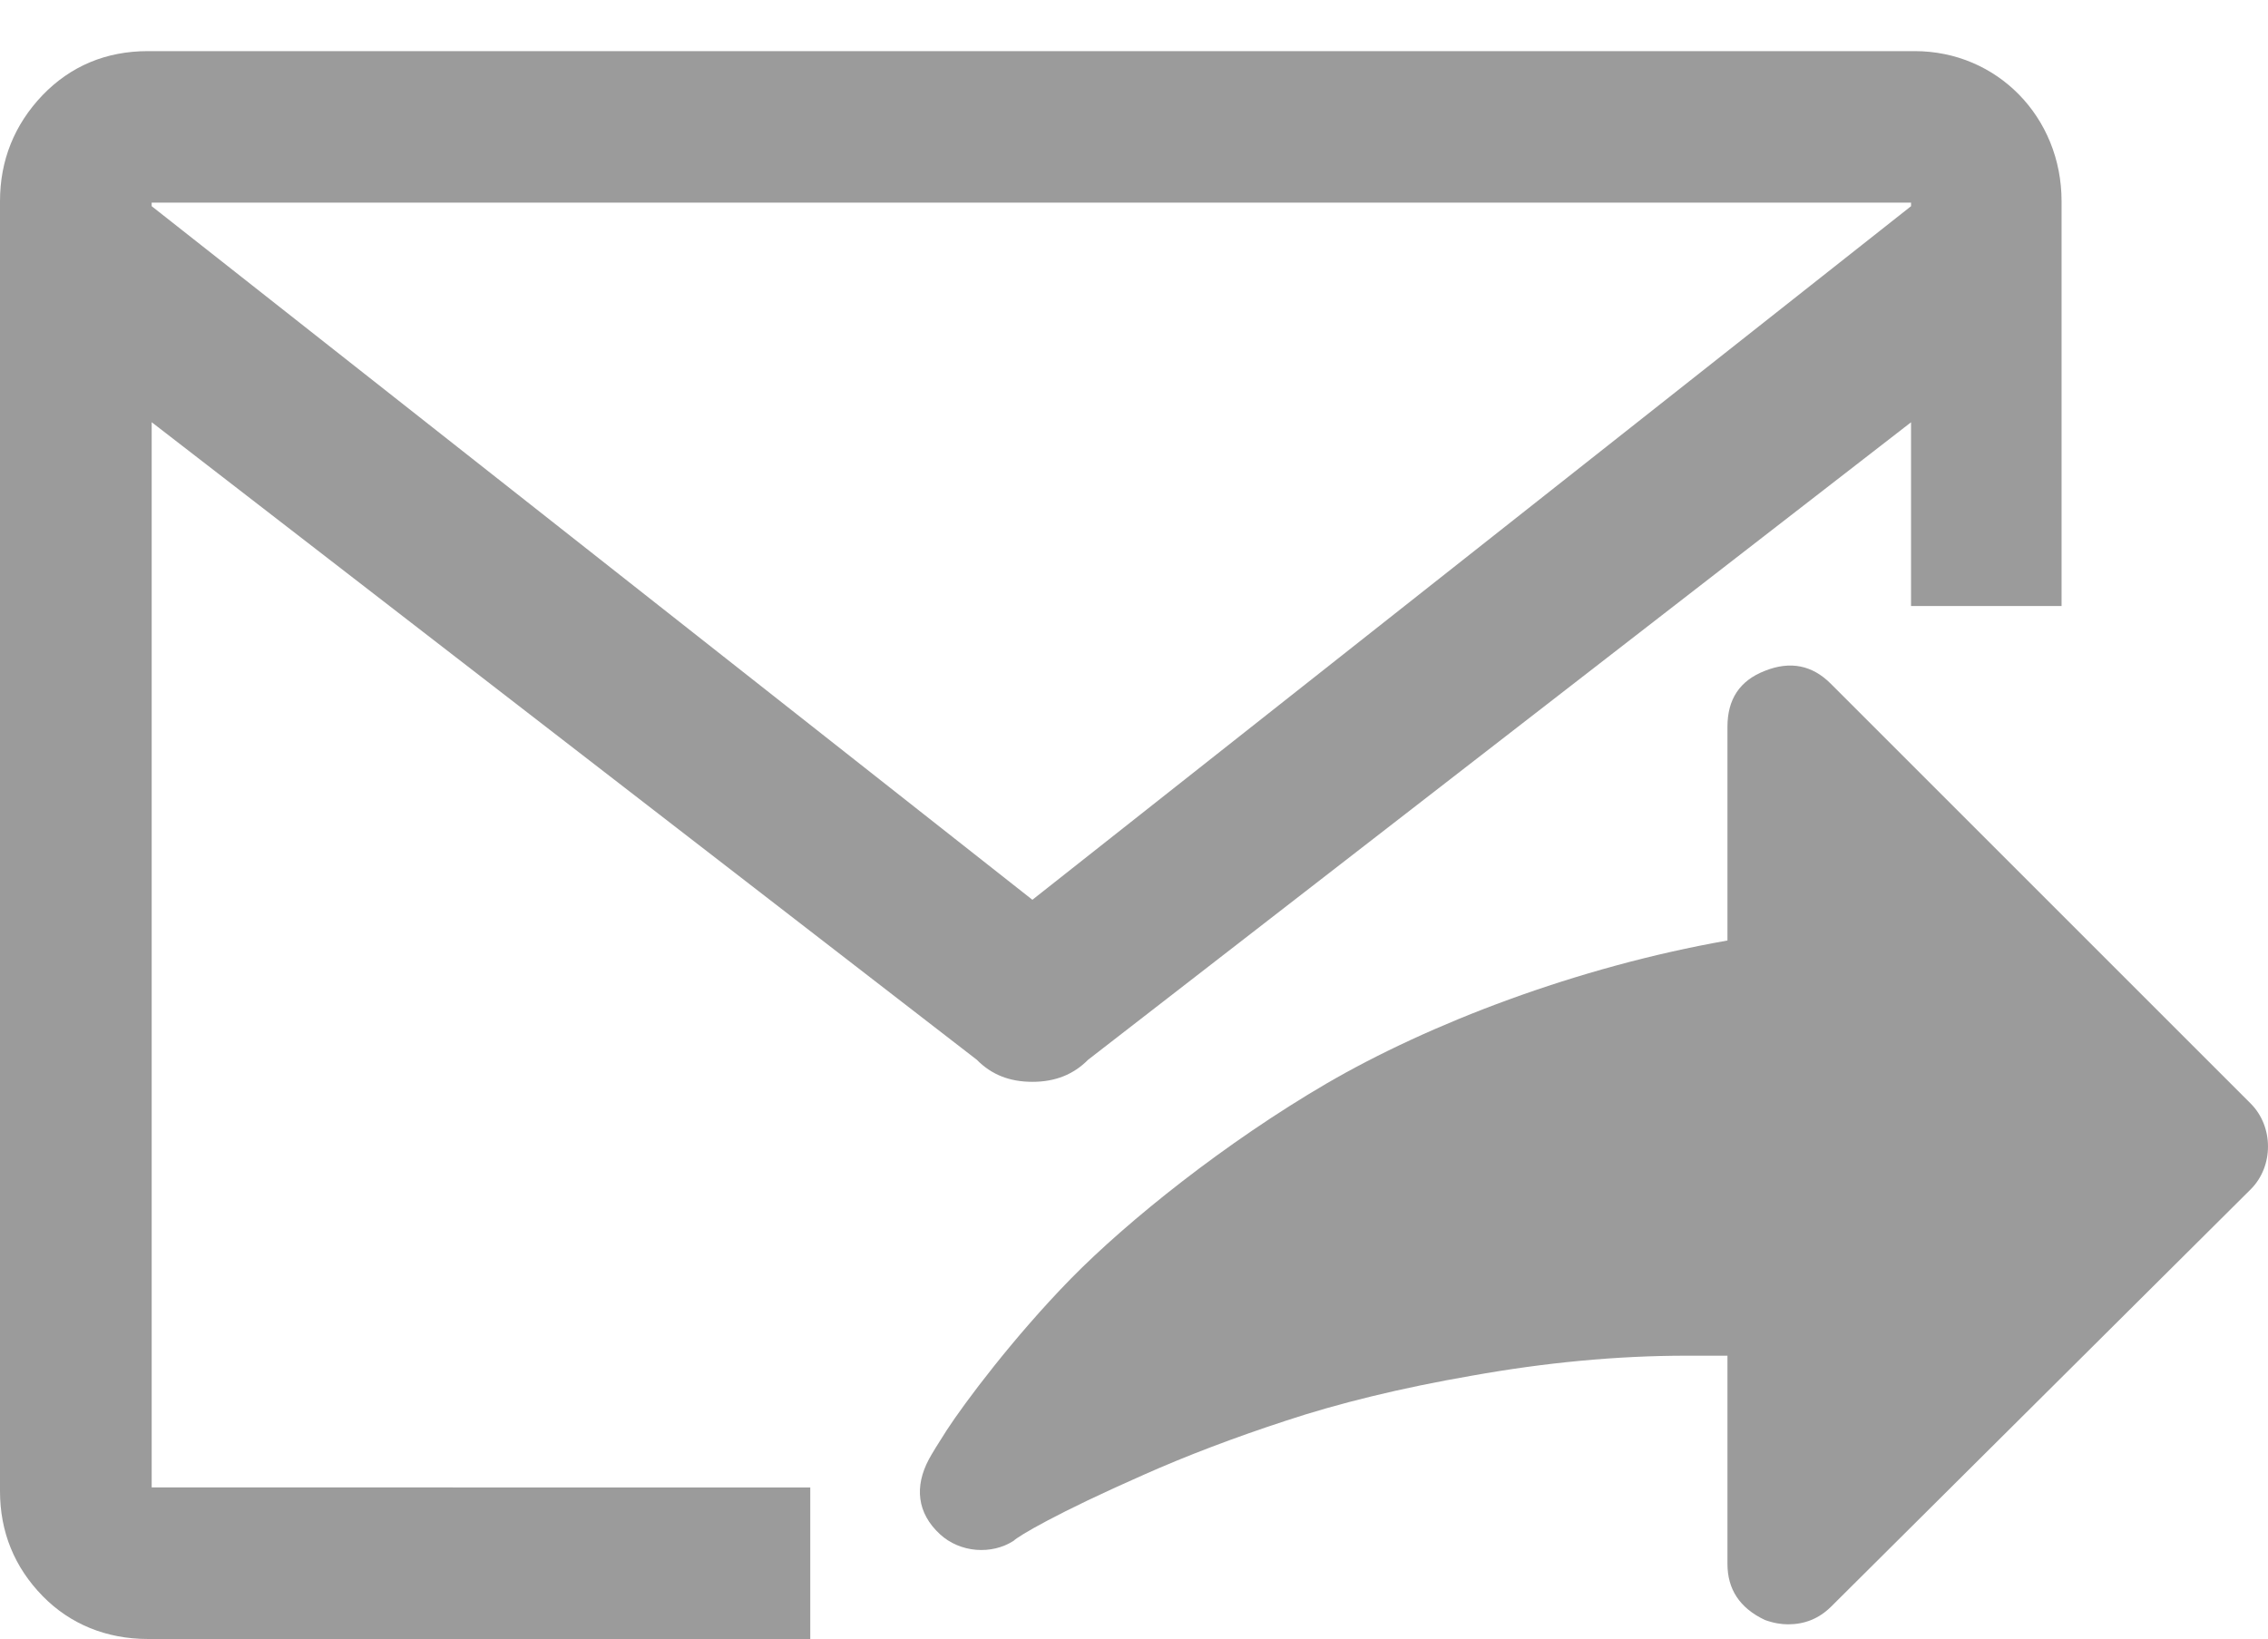
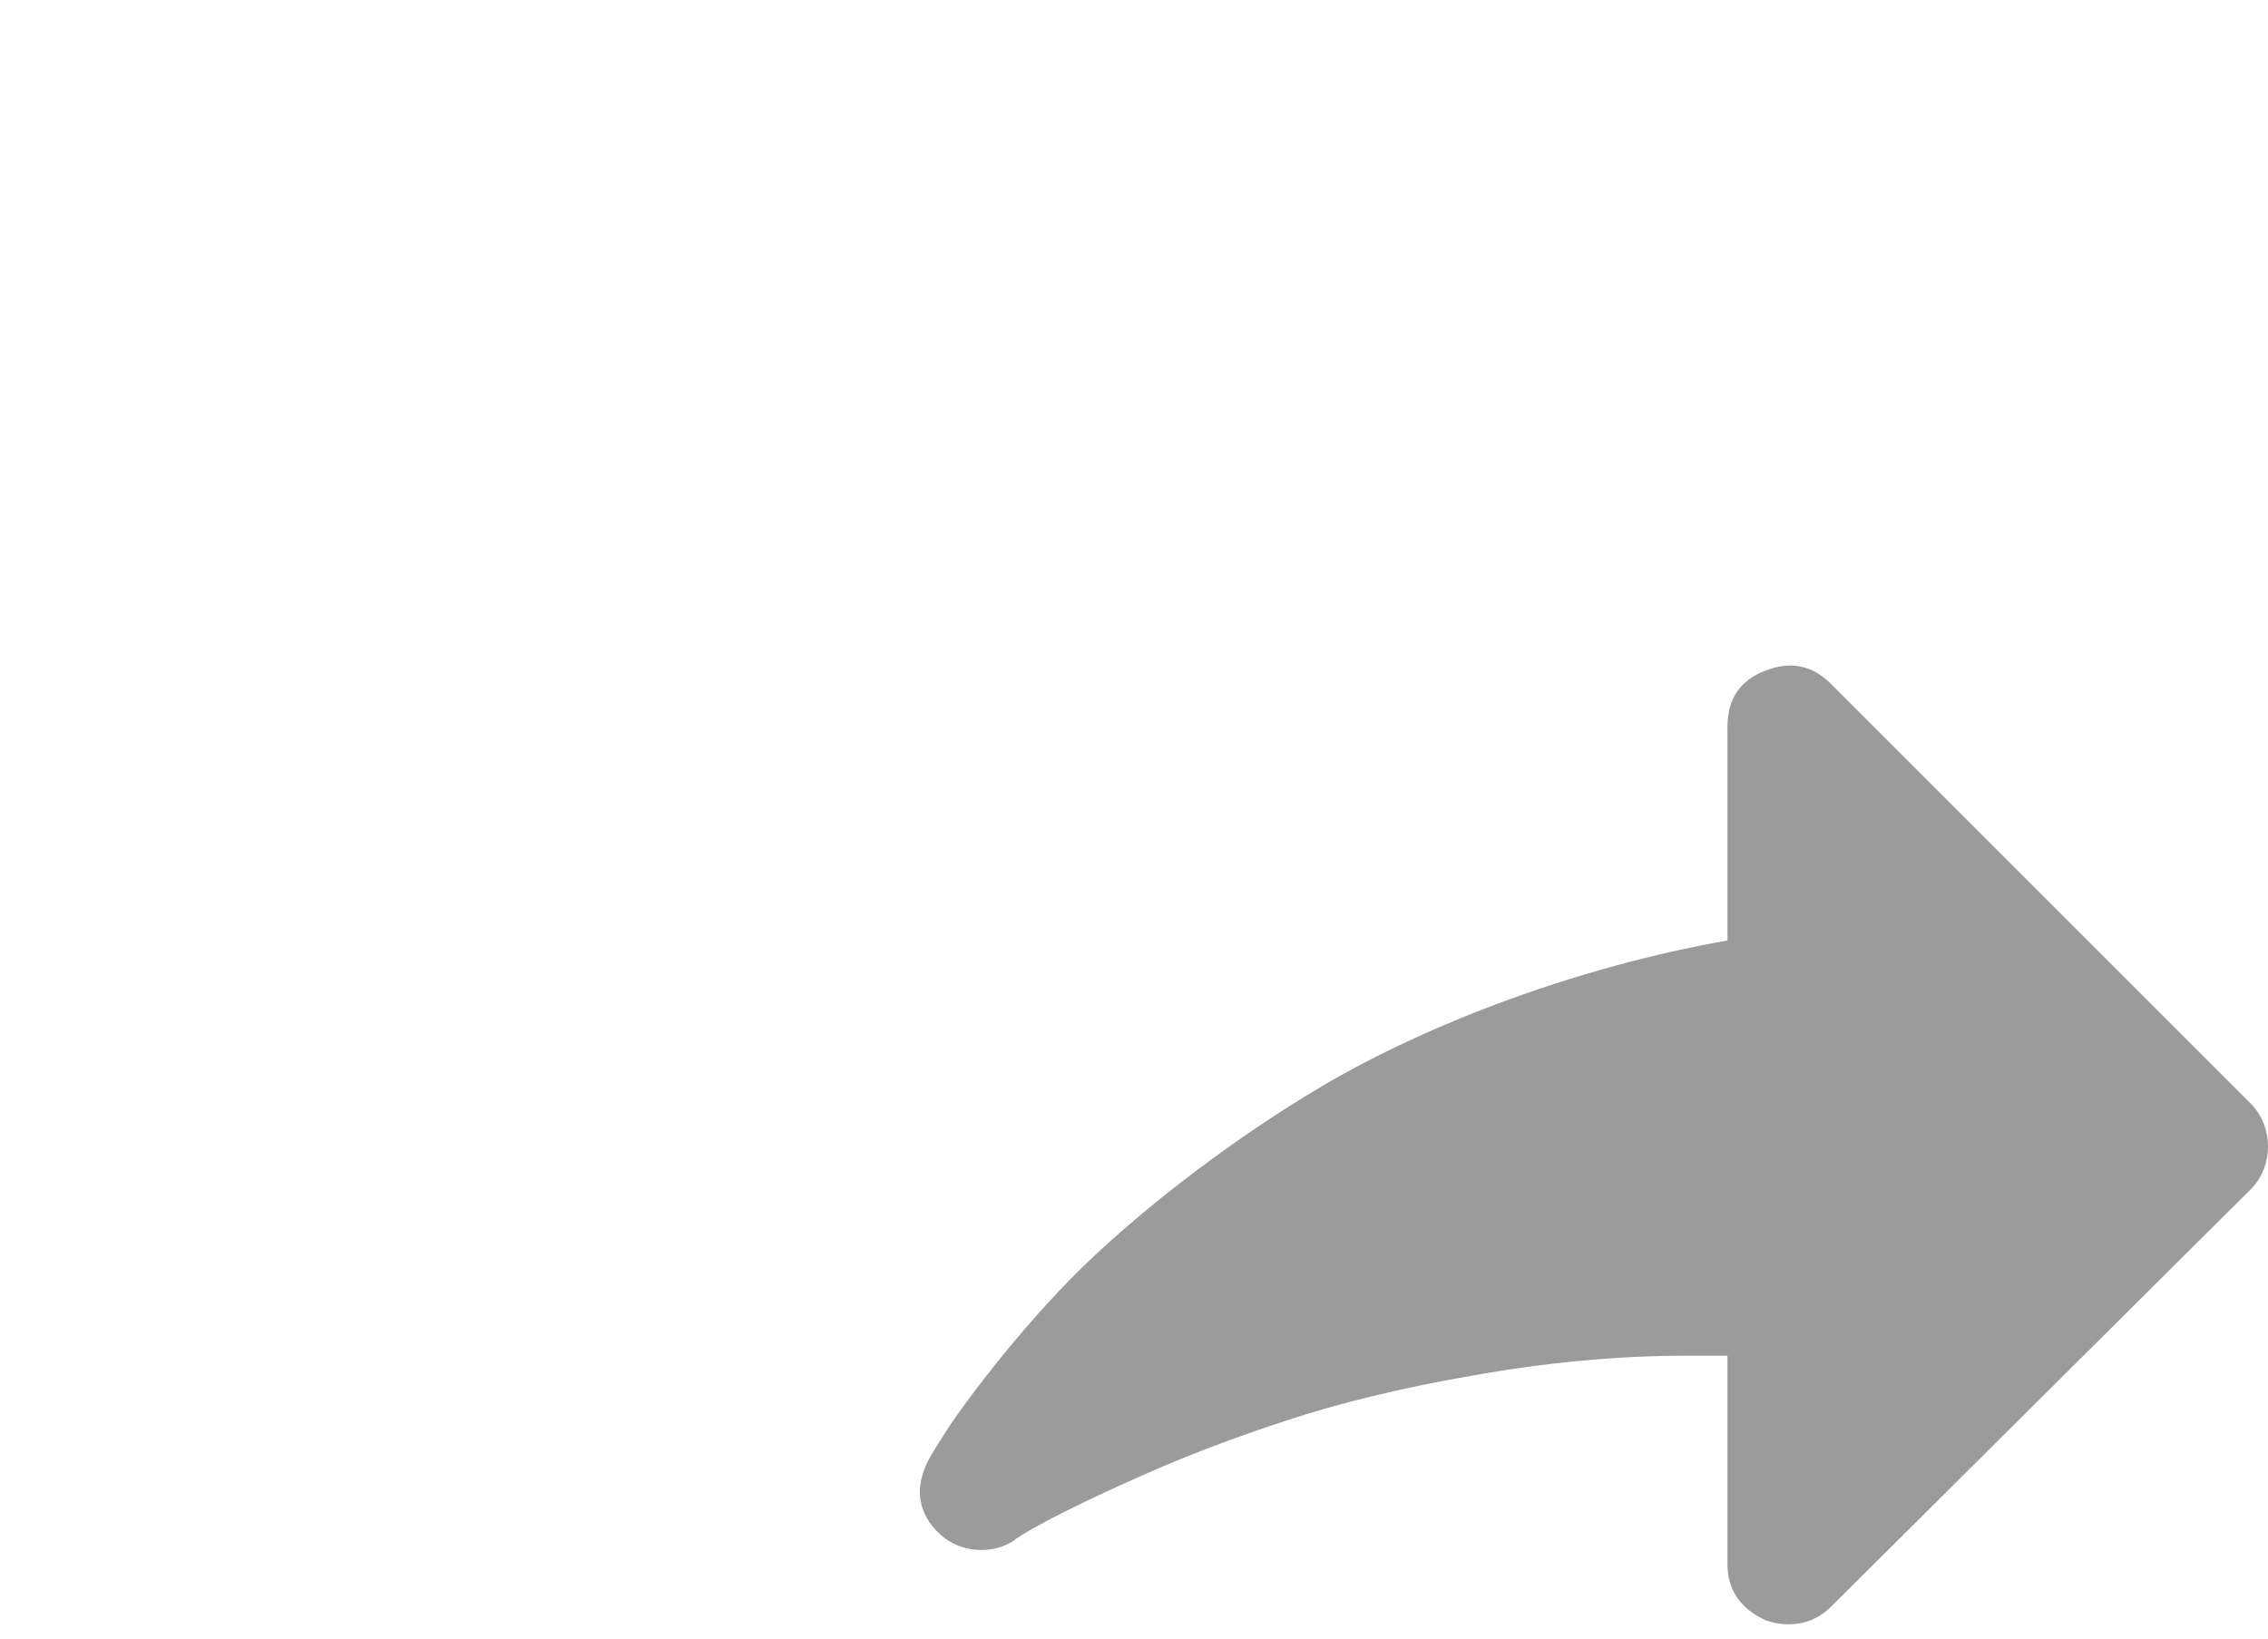
<svg xmlns="http://www.w3.org/2000/svg" width="177.148" height="128.043" viewBox="0 0 177.148 128.043">
  <g fill="#9B9B9B">
    <path d="M175.794 86.21l-32.782-32.782c-1.46-1.47-3.182-1.81-5.162-1.02-1.98.77-2.923 2.23-2.923 4.38v16.687c-11.783 2.072-23.29 6.497-31.32 11.175-7.885 4.607-15.486 10.684-19.957 15.236-4.47 4.57-8.326 9.723-9.723 11.875-.672 1.05-1.138 1.802-1.372 2.24-1.138 2.124-.93 4.203.86 5.853 1.57 1.452 4.042 1.63 5.763.512.34-.35 3.352-2.16 10.154-5.153 3.35-1.49 7.07-2.904 11.093-4.22 4.06-1.345 8.954-2.557 14.545-3.523 5.683-1.015 11.265-1.56 16.777-1.56h3.18v16.256c0 1.98.943 3.45 2.923 4.39.69.25 1.29.34 1.81.34 1.292 0 2.402-.437 3.352-1.37l32.782-32.61c1.81-1.804 1.8-4.906 0-6.706z" />
-     <path d="M11.847 32.983l64.45 49.81c1.124 1.142 2.526 1.722 4.34 1.722 1.776 0 3.197-.562 4.353-1.725l64.276-49.8v14.352h11.758V15.716c0-6.573-5.04-11.722-11.47-11.722H11.55c-3.254 0-6.02 1.156-8.224 3.437C1.12 9.74 0 12.53 0 15.717V116.49c0 3.18 1.122 5.943 3.337 8.205 2.142 2.19 4.983 3.347 8.215 3.347h51.736v-11.838l-51.44-.004V32.983zm0-16.875v-.276h137.42v.276l-68.63 54.185-68.79-54.185z" />
  </g>
</svg>